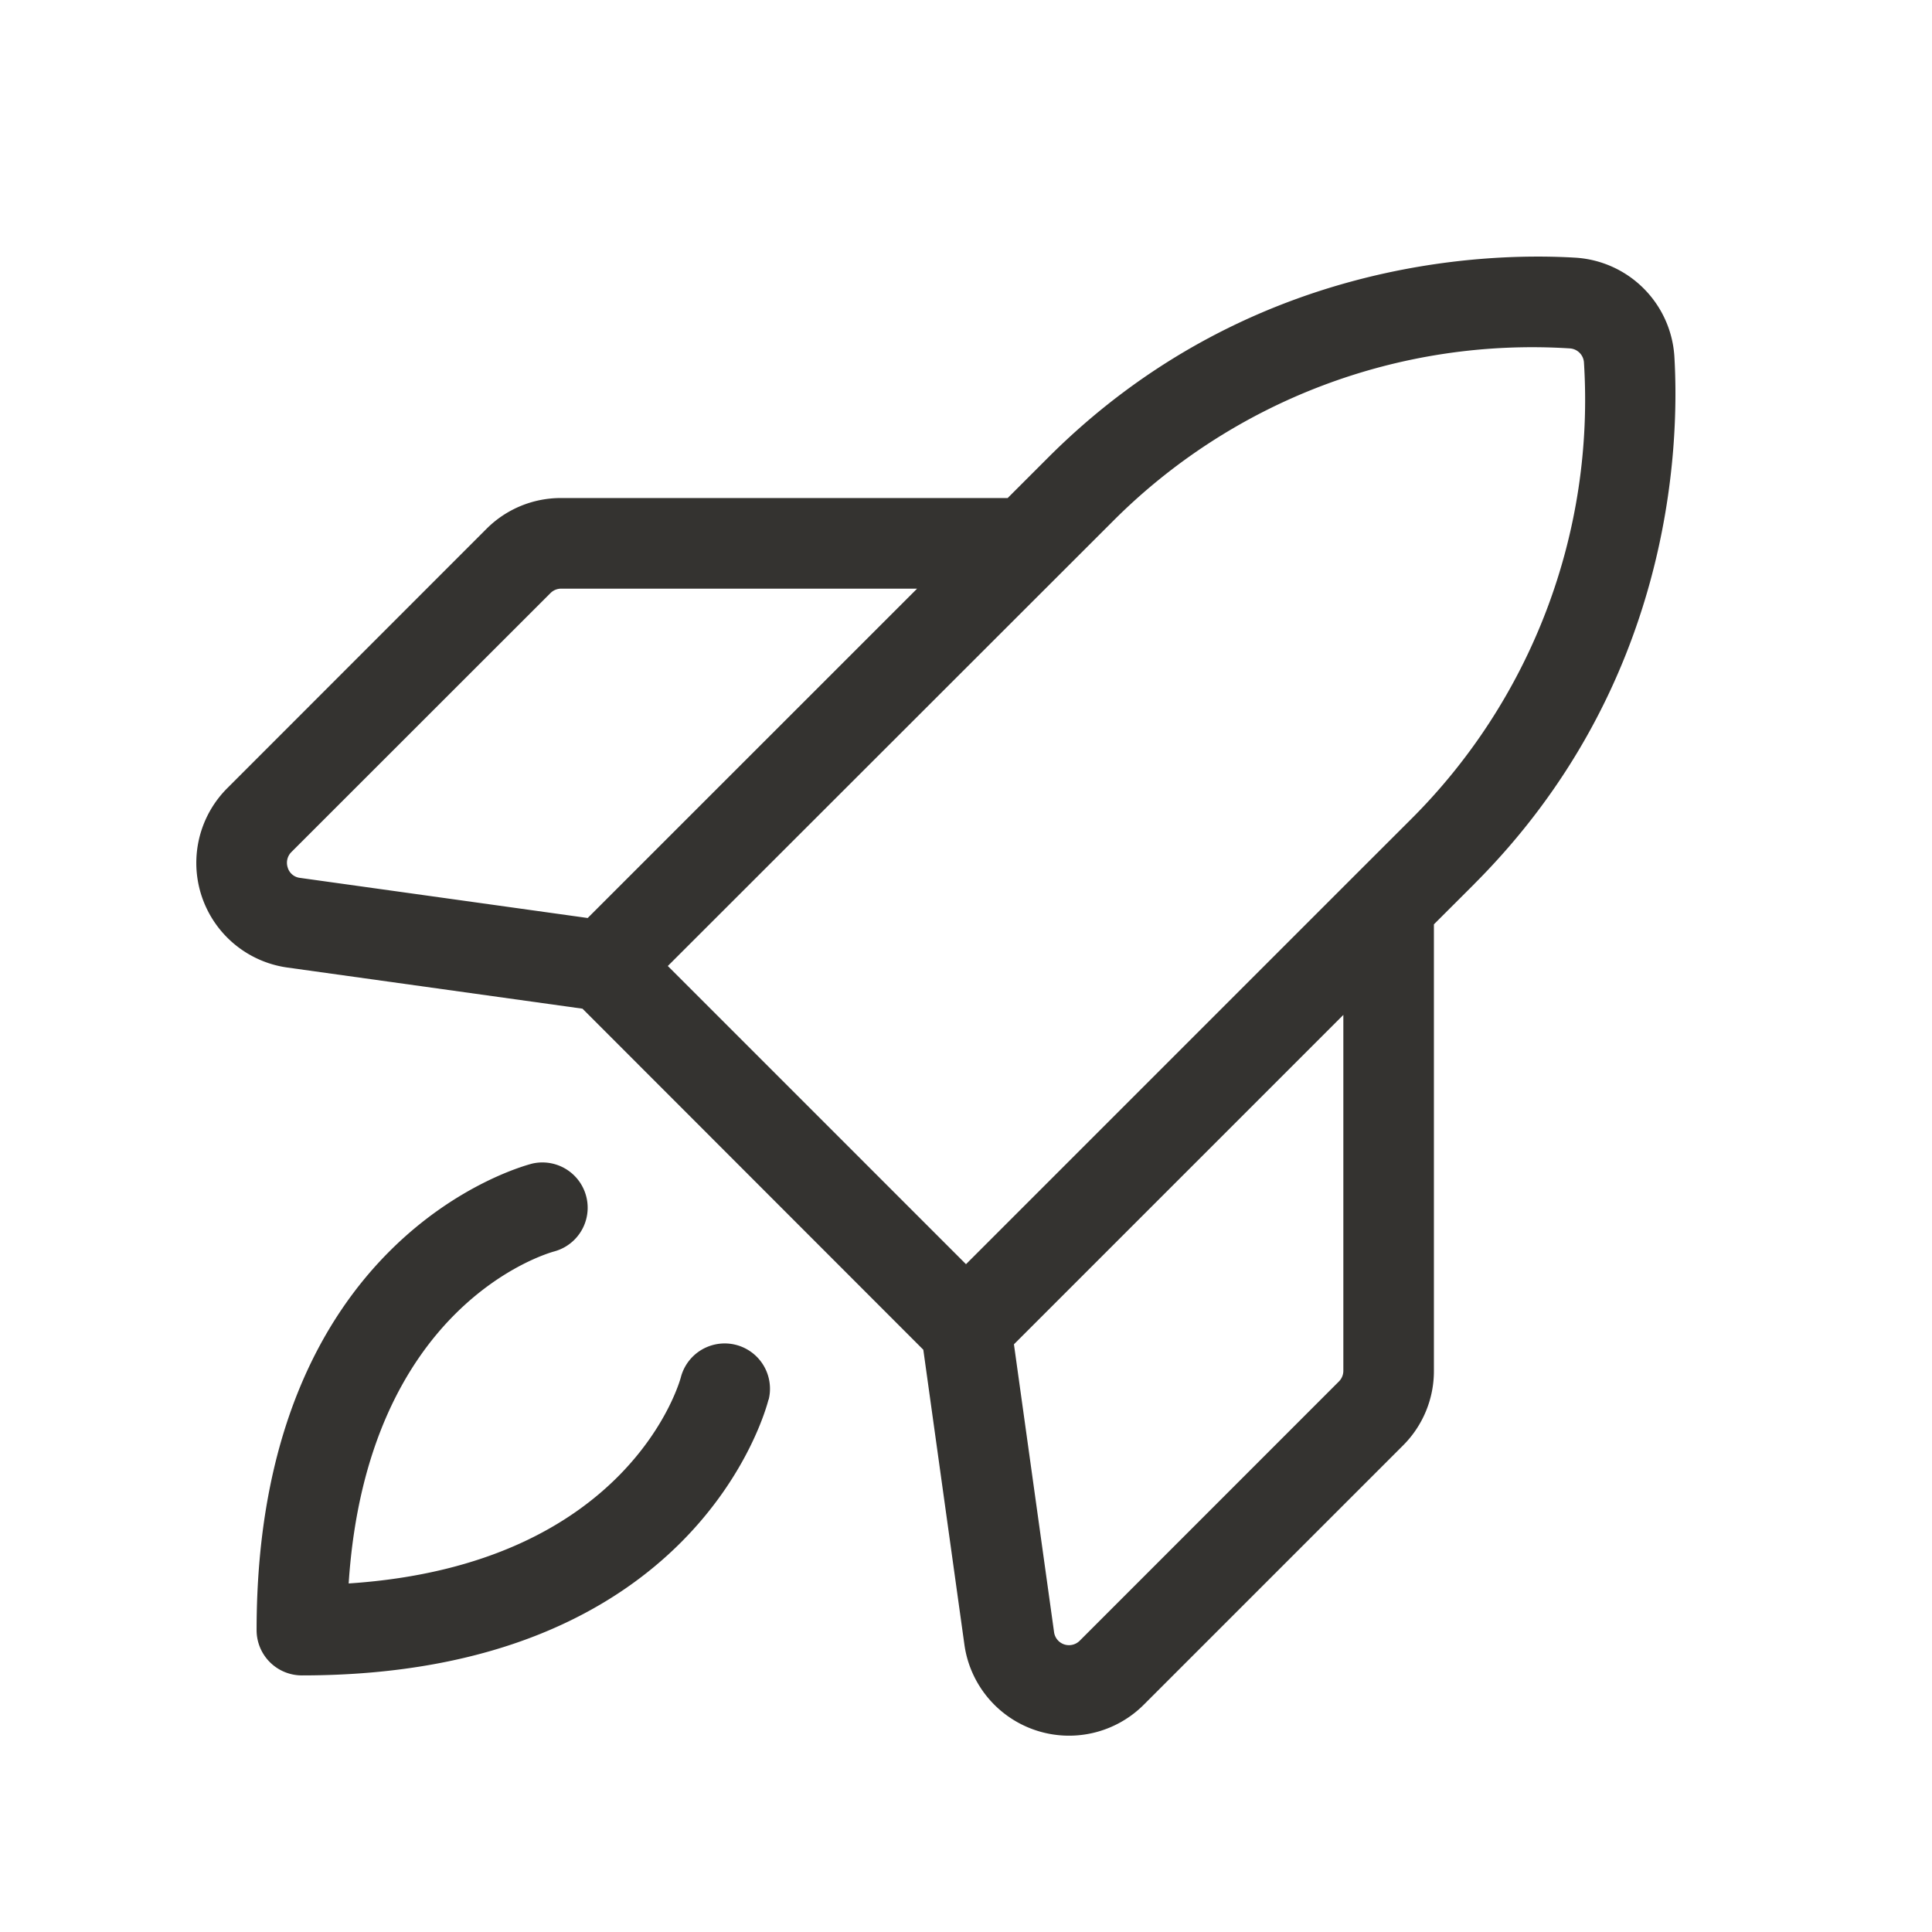
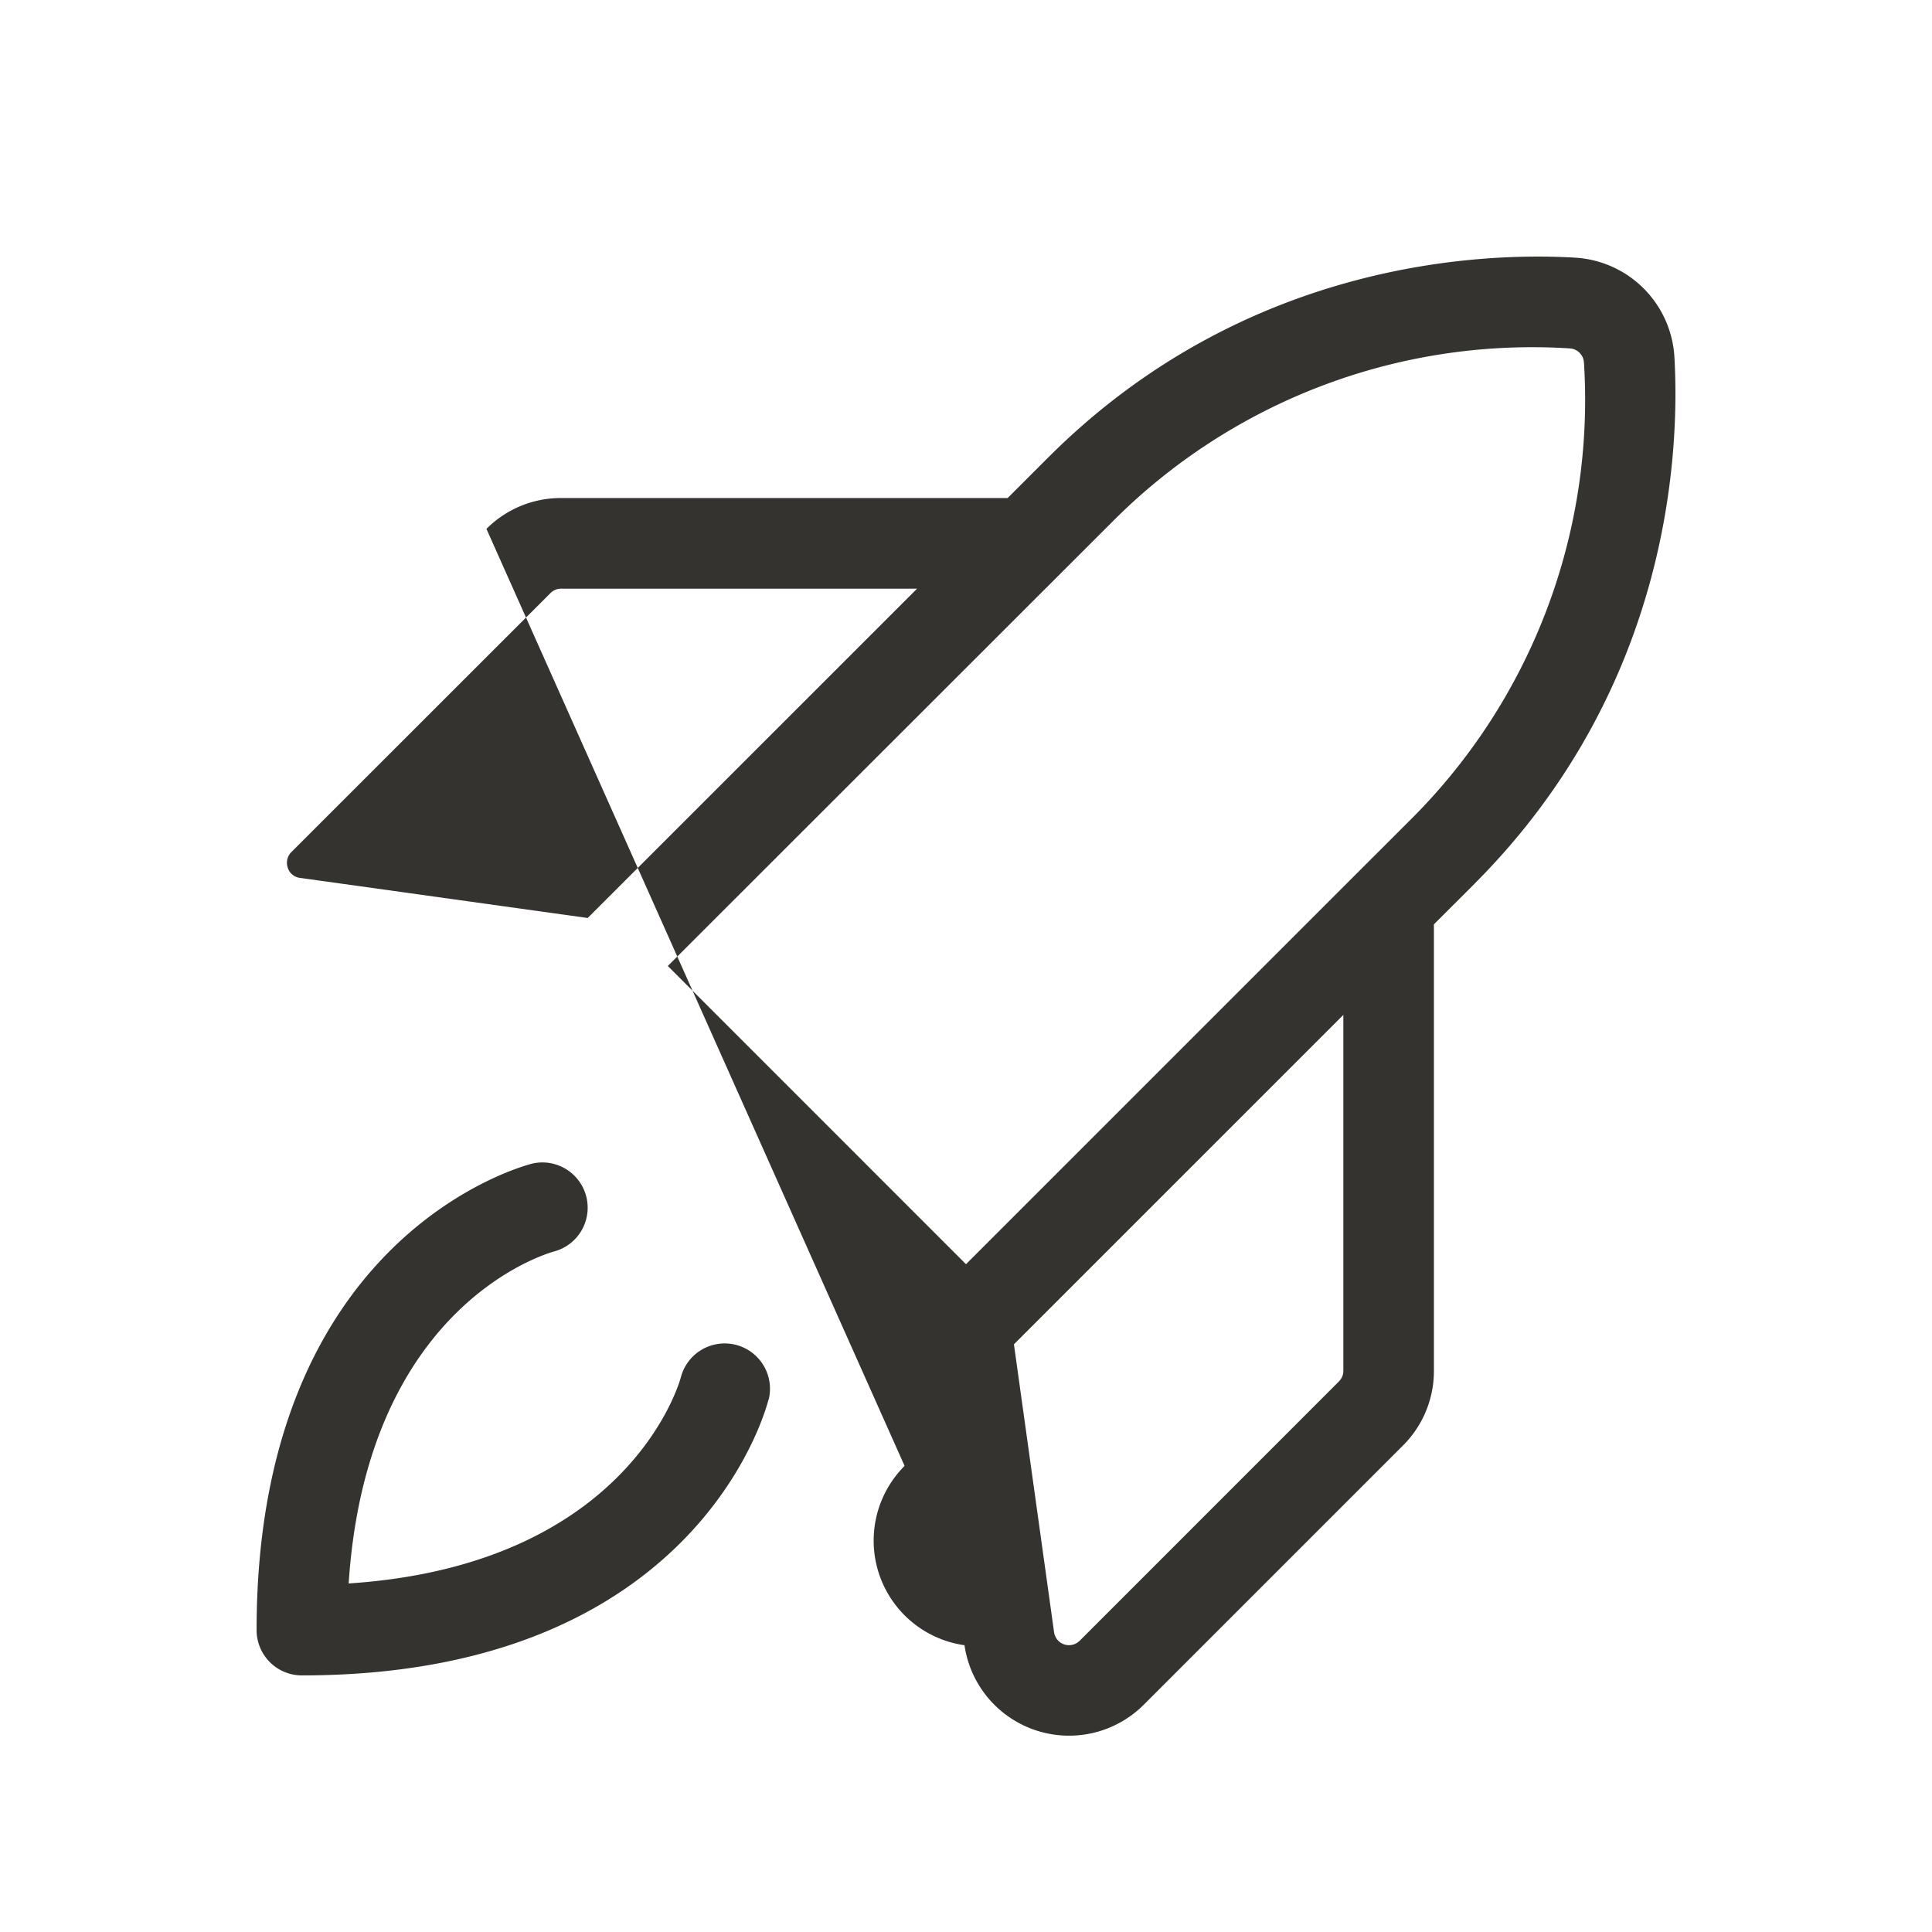
<svg xmlns="http://www.w3.org/2000/svg" fill="none" viewBox="0 0 32 32">
-   <path d="M12.729 23.181C12.68 23.375 11.51 27.75 5 27.75a.75.75 0 0 1-.75-.75c0-6.511 4.383-7.681 4.569-7.728a.75.75 0 0 1 .363 1.455c-.125.034-3.105.885-3.407 5.5 4.668-.308 5.49-3.375 5.5-3.407a.75.75 0 1 1 1.456.364l-.002-.003Zm11.691-8.54-.67.669v7.396a1.739 1.739 0 0 1-.512 1.236l-4.294 4.294a1.75 1.75 0 0 1-2.969-.986l-.682-4.894-5.645-5.649-4.892-.682a1.75 1.75 0 0 1-.992-2.97L8.057 8.76a1.738 1.738 0 0 1 1.237-.511h7.396l.669-.669c3.263-3.264 7.196-3.404 8.735-3.312a1.75 1.75 0 0 1 1.639 1.637c.09 1.539-.05 5.469-3.313 8.735ZM4.966 14.54l4.768.665L15.19 9.75H9.294a.25.25 0 0 0-.177.074l-4.292 4.29a.25.25 0 0 0-.061.25.24.24 0 0 0 .202.176Zm17.284 2.27-5.456 5.456.665 4.77a.249.249 0 0 0 .306.206.25.25 0 0 0 .119-.067l4.292-4.293a.25.25 0 0 0 .074-.176V16.81ZM26.235 6a.25.25 0 0 0-.229-.229 9.808 9.808 0 0 0-7.586 2.875L11.061 16 16 20.939l6.47-6.47.889-.888A9.808 9.808 0 0 0 26.235 6Z" fill="#343330" />
+   <path d="M12.729 23.181C12.68 23.375 11.51 27.75 5 27.75a.75.75 0 0 1-.75-.75c0-6.511 4.383-7.681 4.569-7.728a.75.75 0 0 1 .363 1.455c-.125.034-3.105.885-3.407 5.5 4.668-.308 5.49-3.375 5.5-3.407a.75.75 0 1 1 1.456.364l-.002-.003Zm11.691-8.54-.67.669v7.396a1.739 1.739 0 0 1-.512 1.236l-4.294 4.294a1.75 1.75 0 0 1-2.969-.986a1.75 1.75 0 0 1-.992-2.97L8.057 8.76a1.738 1.738 0 0 1 1.237-.511h7.396l.669-.669c3.263-3.264 7.196-3.404 8.735-3.312a1.75 1.75 0 0 1 1.639 1.637c.09 1.539-.05 5.469-3.313 8.735ZM4.966 14.54l4.768.665L15.19 9.75H9.294a.25.25 0 0 0-.177.074l-4.292 4.29a.25.25 0 0 0-.061.25.24.24 0 0 0 .202.176Zm17.284 2.27-5.456 5.456.665 4.77a.249.249 0 0 0 .306.206.25.25 0 0 0 .119-.067l4.292-4.293a.25.25 0 0 0 .074-.176V16.81ZM26.235 6a.25.25 0 0 0-.229-.229 9.808 9.808 0 0 0-7.586 2.875L11.061 16 16 20.939l6.47-6.47.889-.888A9.808 9.808 0 0 0 26.235 6Z" fill="#343330" />
</svg>